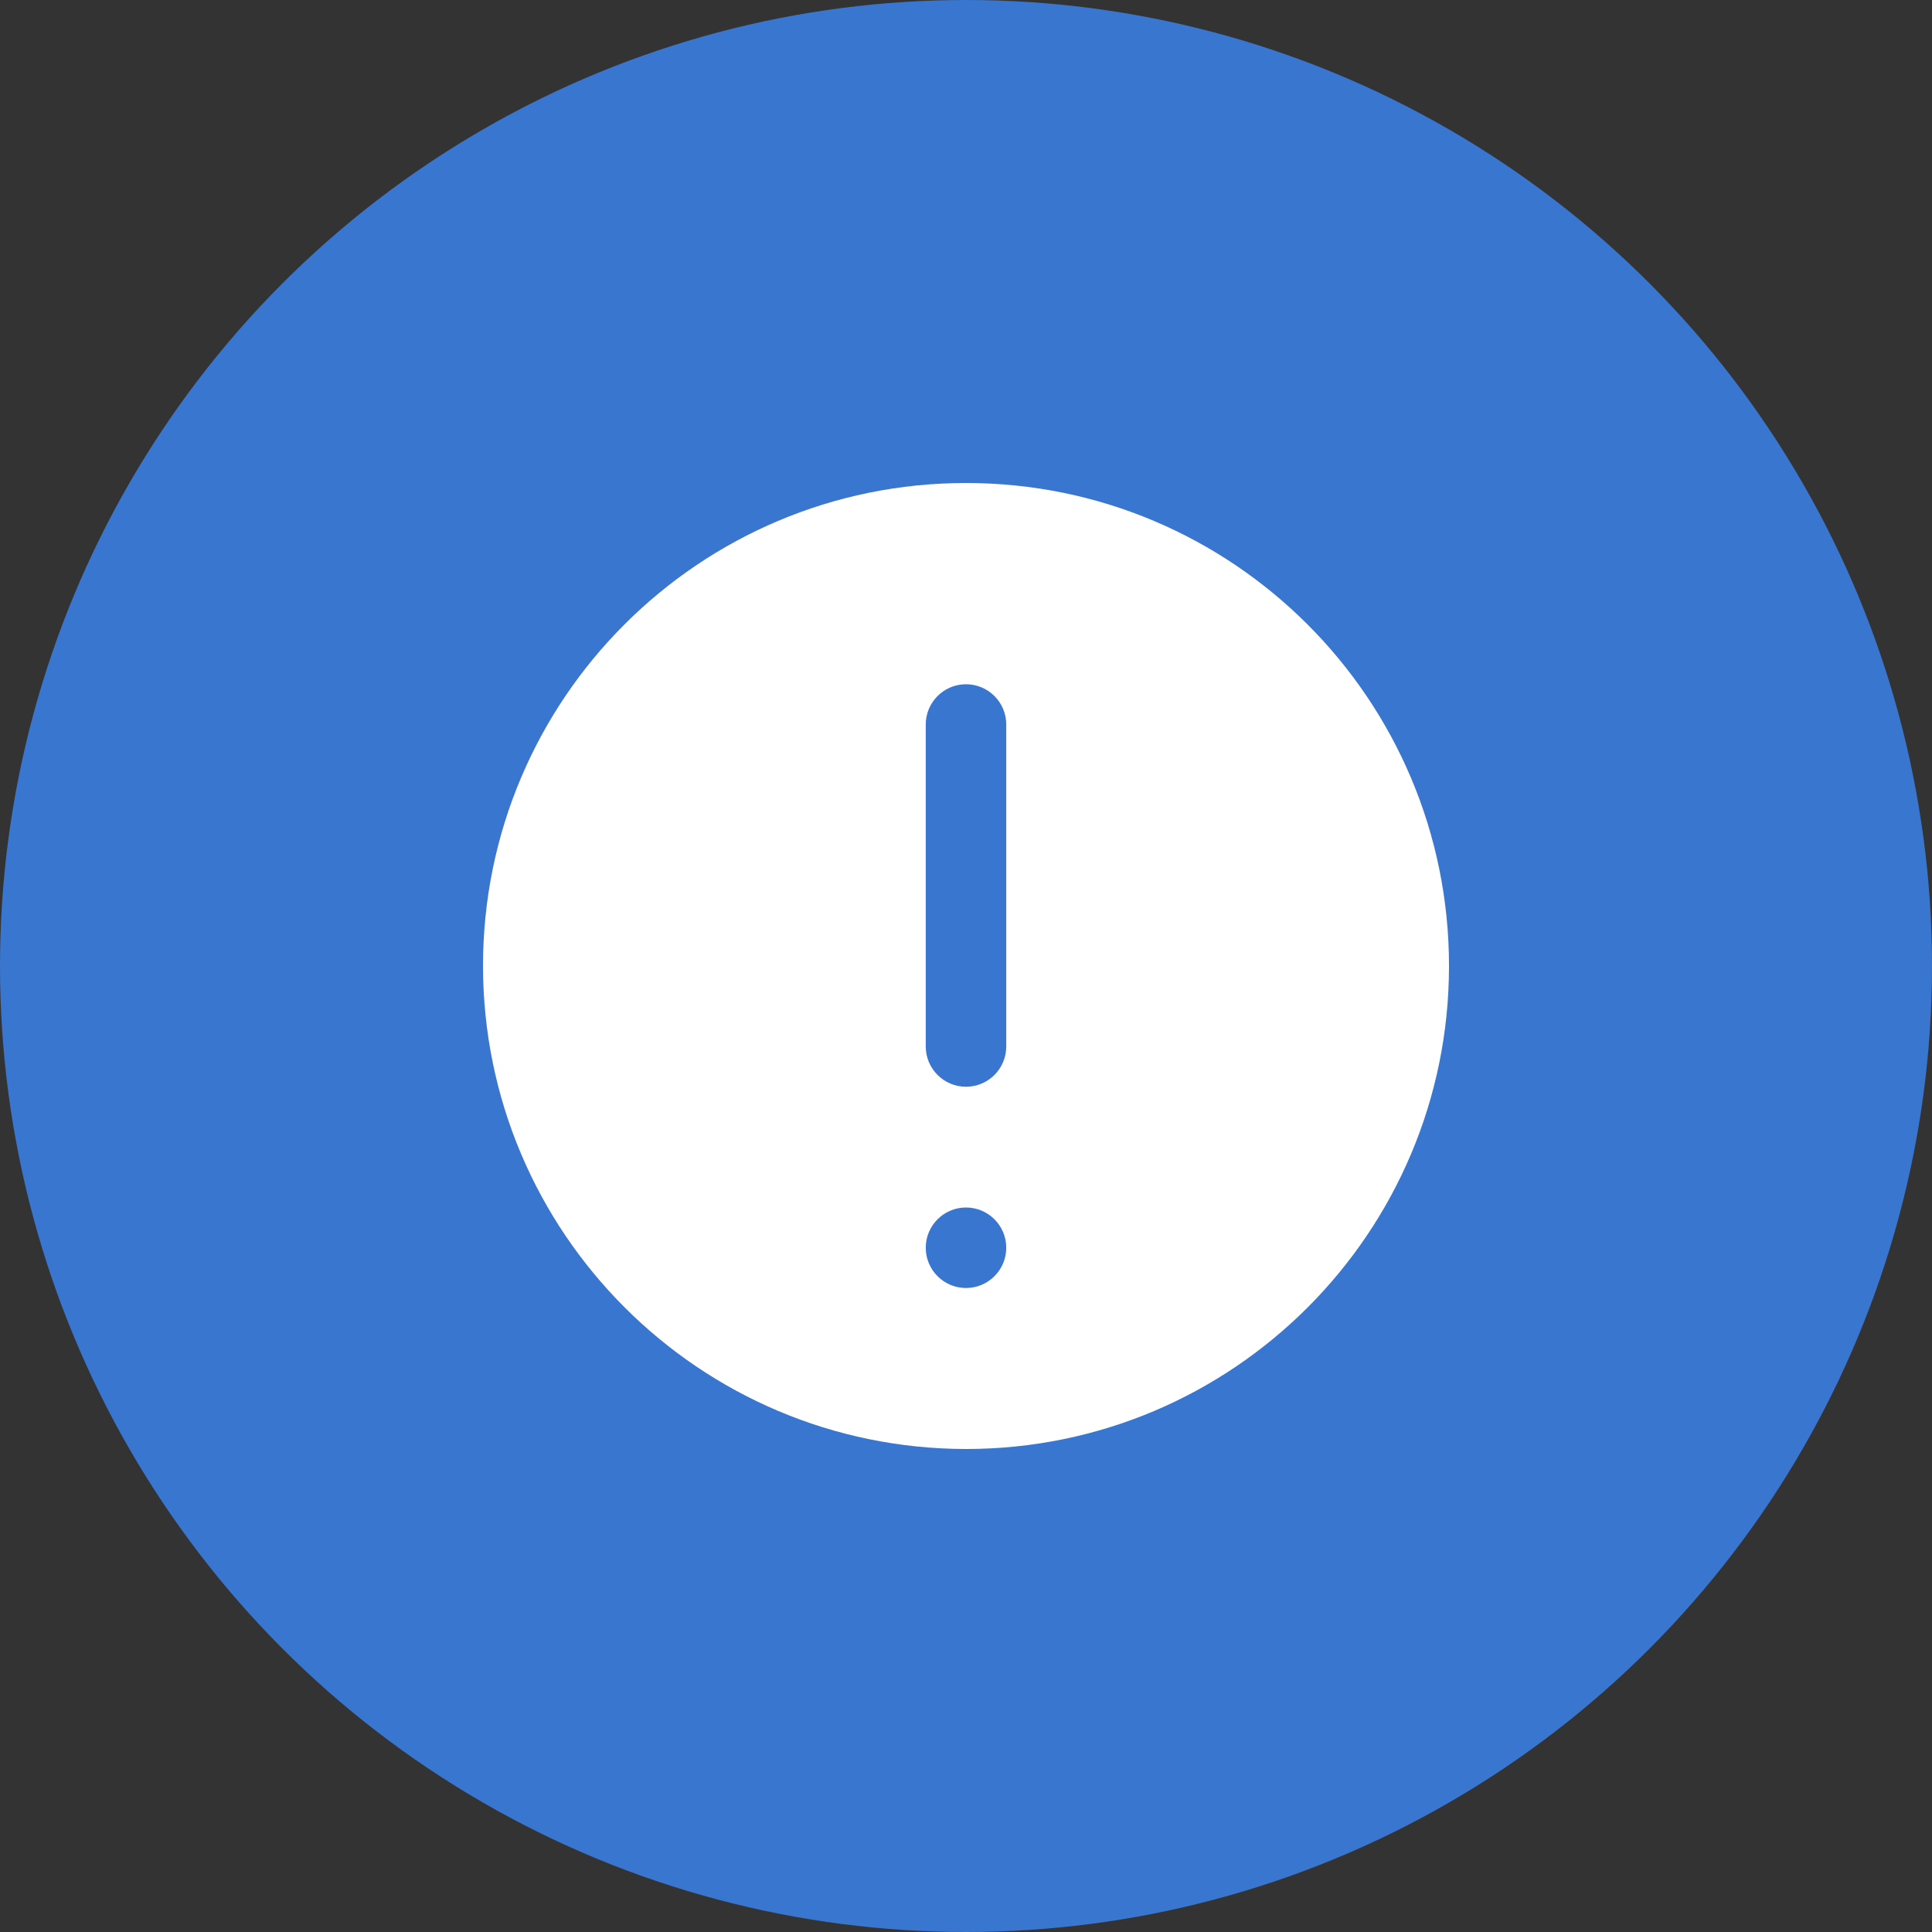
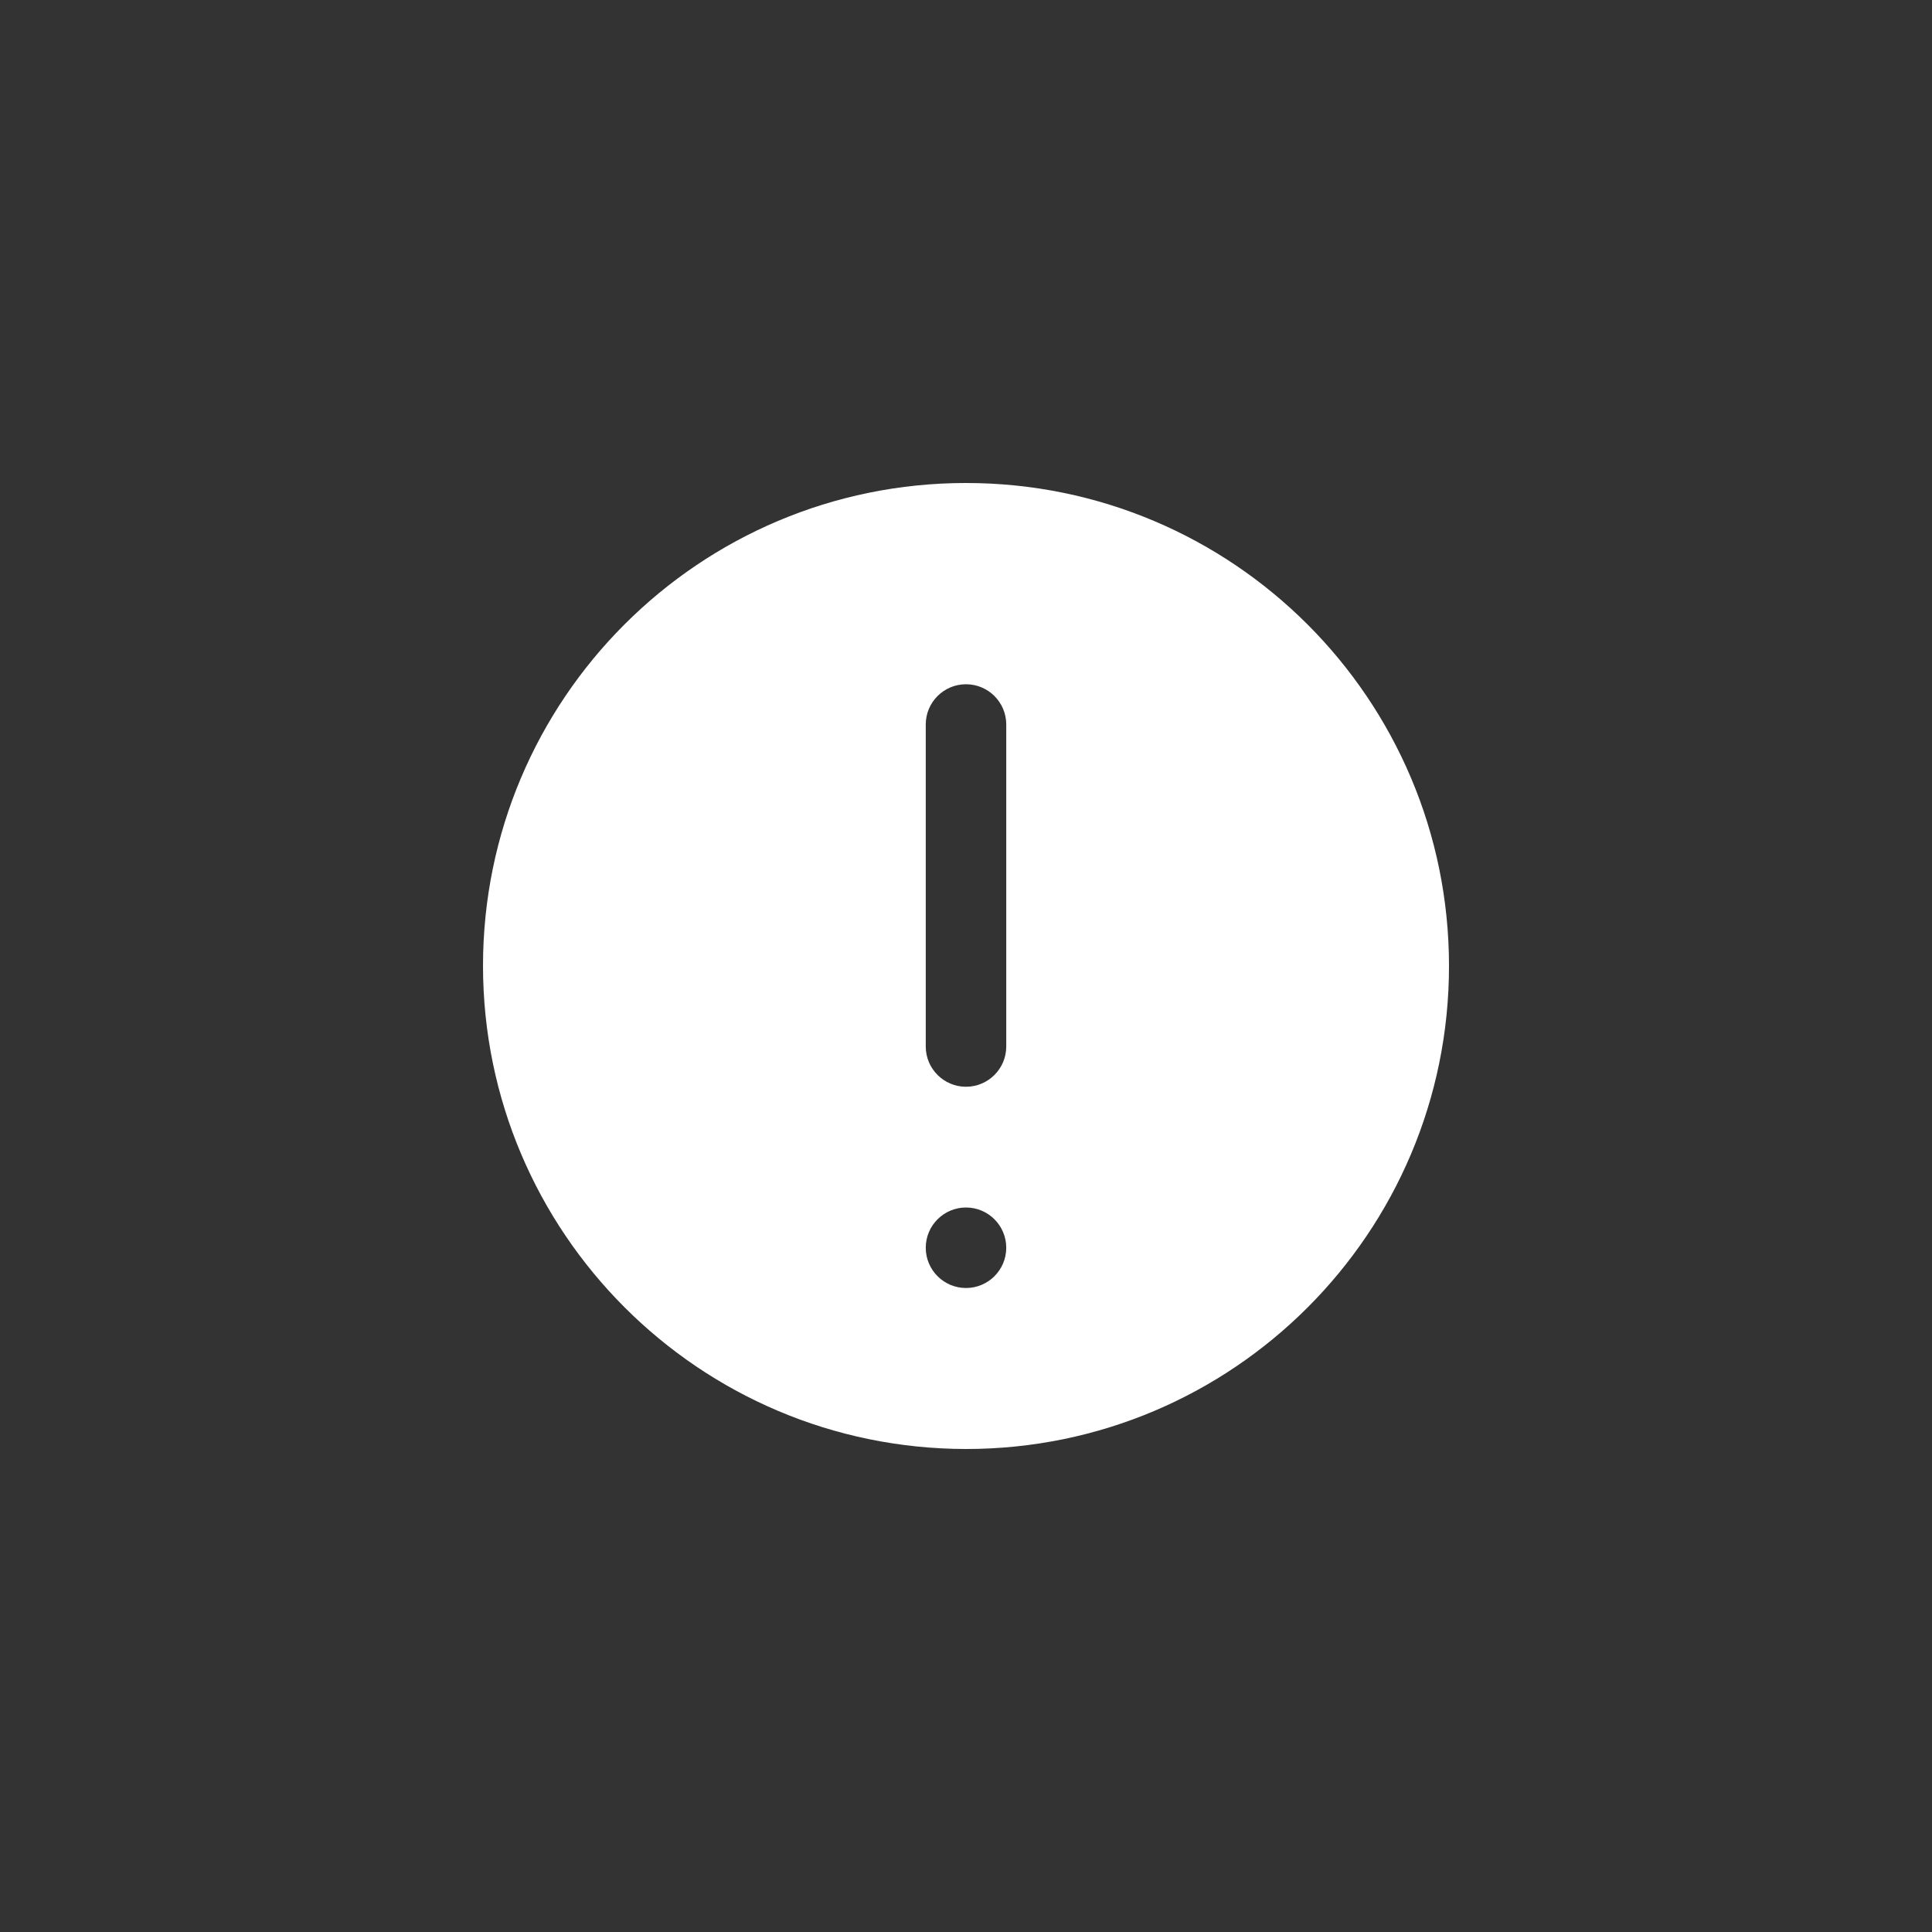
<svg xmlns="http://www.w3.org/2000/svg" width="36" height="36" viewBox="0 0 36 36" fill="none">
  <rect x="0" y="0" width="36" height="36" fill="#333333" stroke="none" />
-   <circle cx="18" cy="18" r="18" fill="#3976CF" />
  <path d="M18 27C22.971 27 27 22.971 27 18C27 13.029 22.971 9 18 9C13.029 9 9 13.029 9 18C9.005 22.968 13.032 26.995 18 27ZM17.25 13.5C17.25 13.086 17.586 12.75 18 12.75C18.414 12.75 18.75 13.086 18.75 13.5V19.5C18.75 19.914 18.414 20.25 18 20.25C17.586 20.25 17.25 19.914 17.25 19.5V13.5ZM18 22.5C18.414 22.5 18.75 22.836 18.75 23.25C18.75 23.664 18.414 24 18 24C17.586 24 17.25 23.664 17.25 23.25C17.25 22.836 17.586 22.5 18 22.5Z" fill="white" />
</svg>